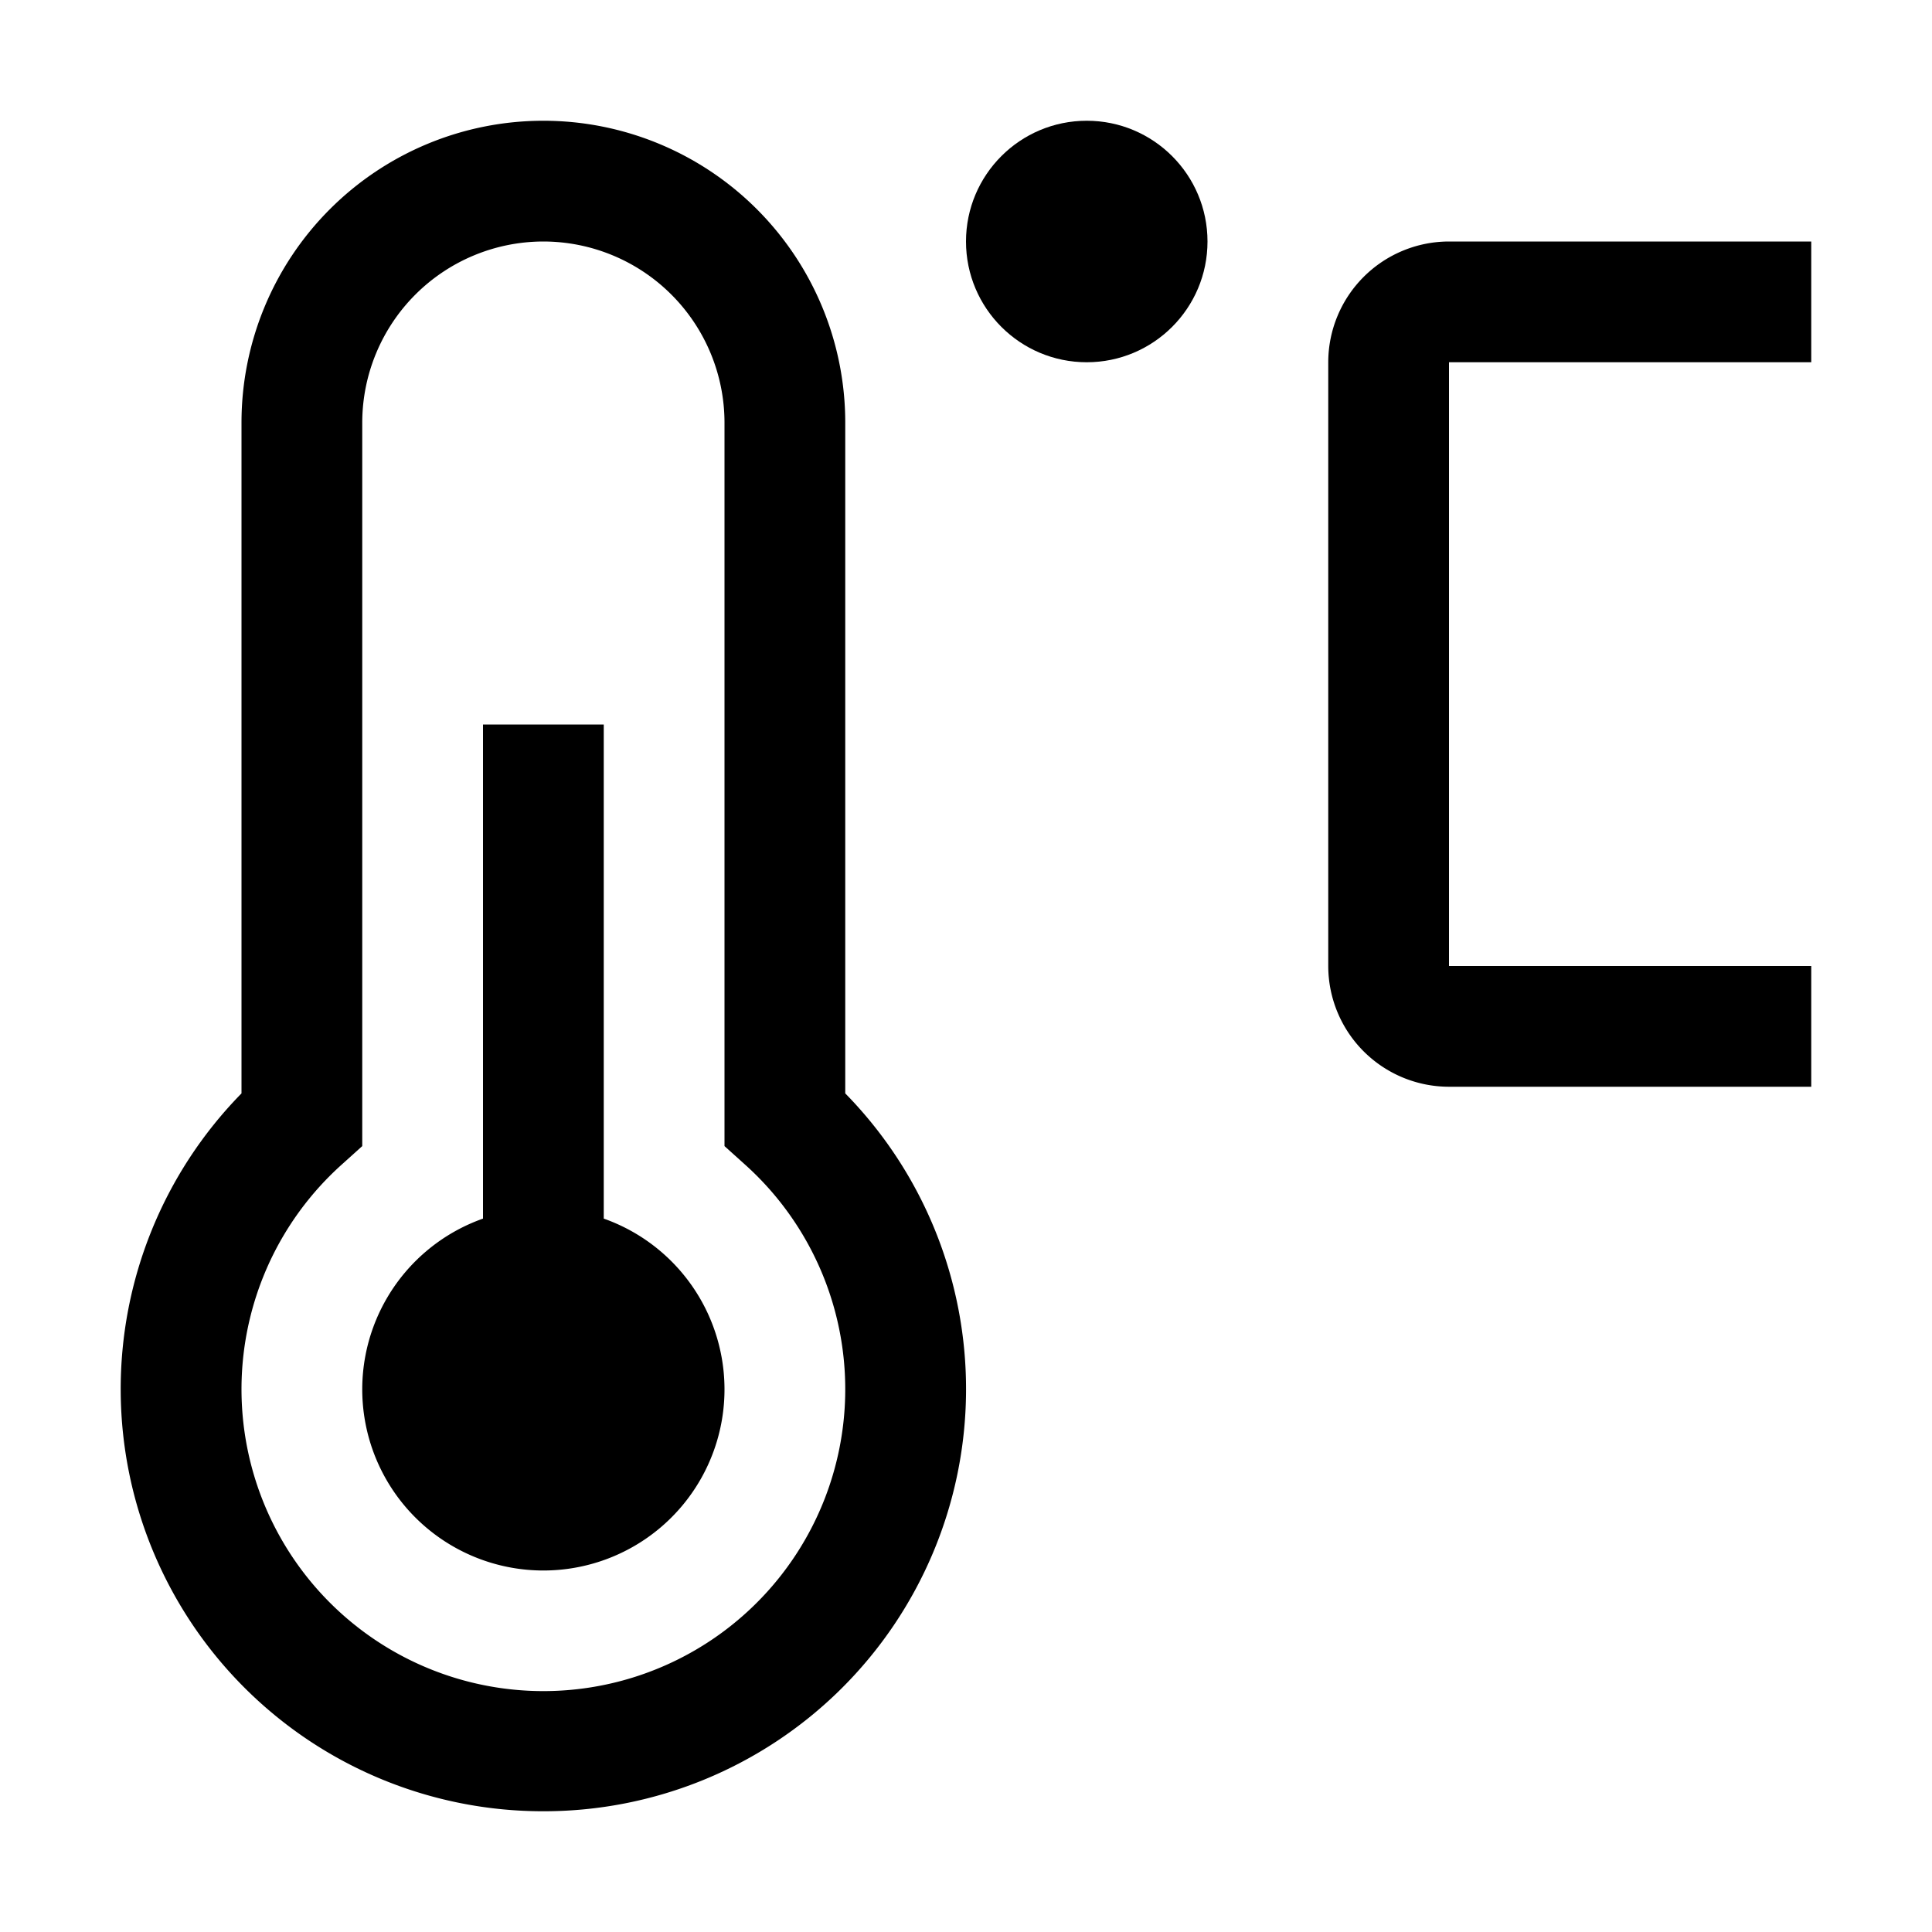
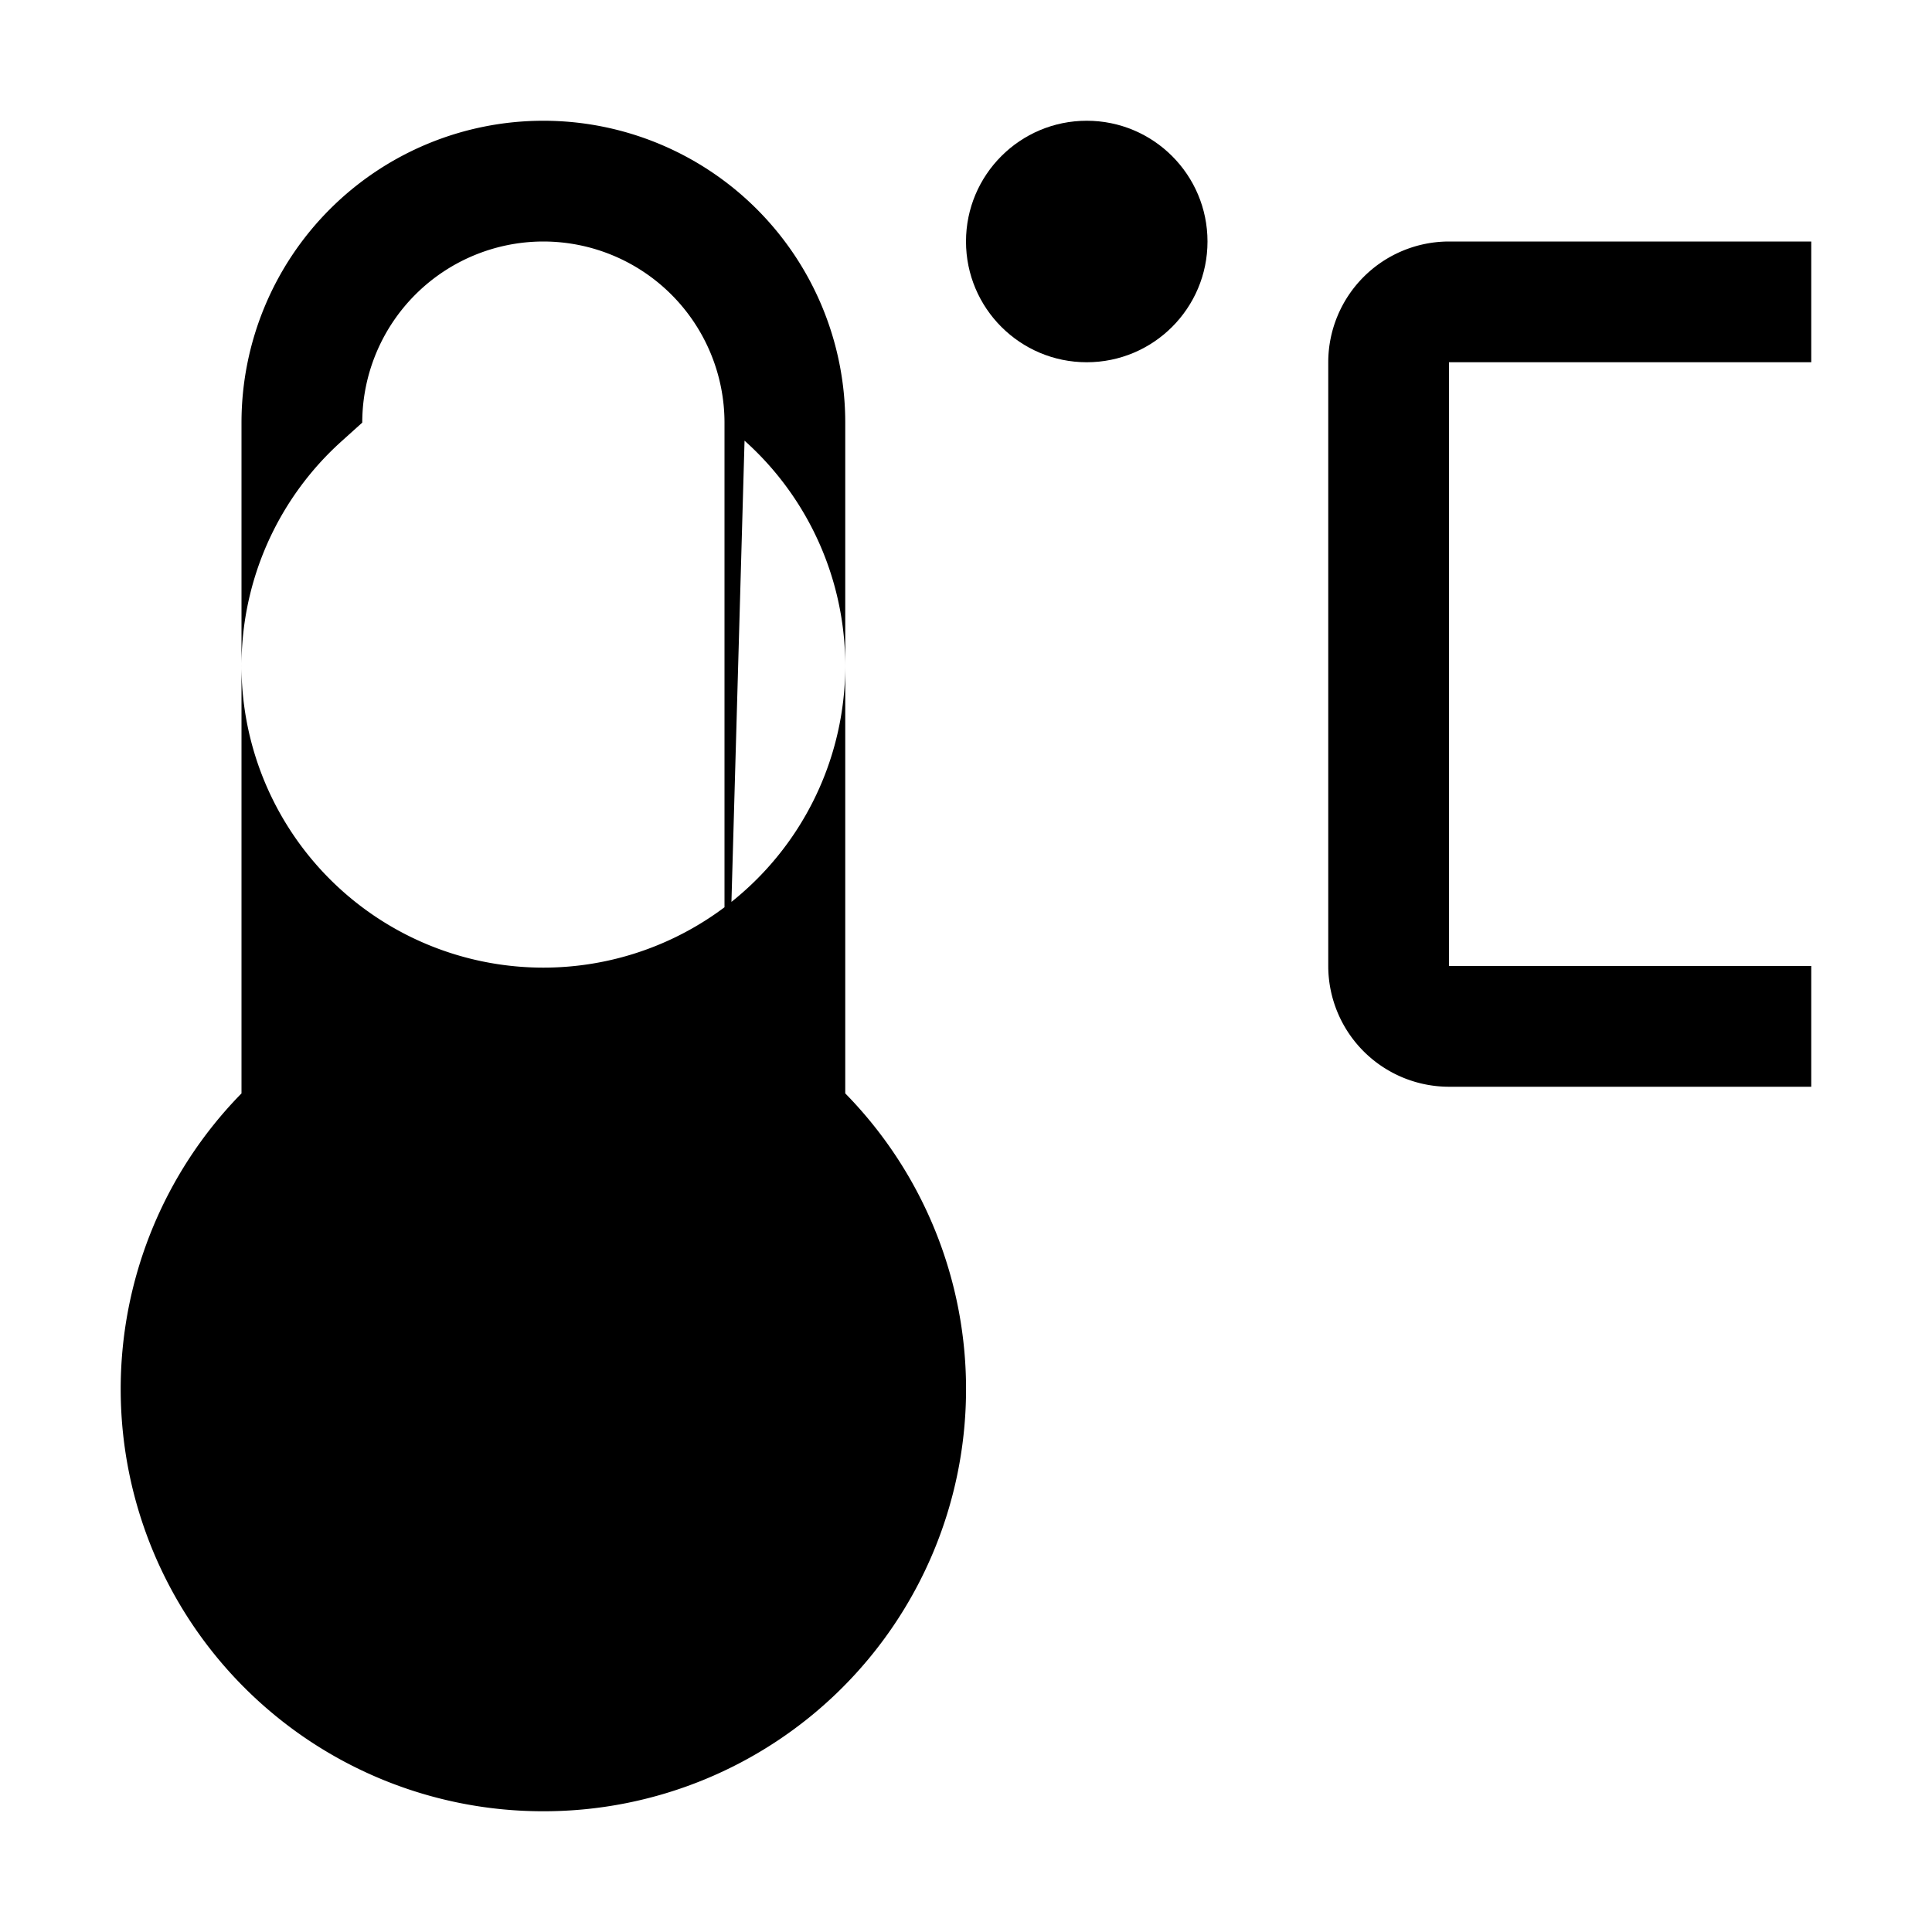
<svg xmlns="http://www.w3.org/2000/svg" width="800" height="800" viewBox="0 0 32 32">
  <path fill="currentColor" d="M30 18h-6a2.002 2.002 0 0 1-2-2V6a2.002 2.002 0 0 1 2-2h6v2h-6v10h6Z" />
  <circle cx="18" cy="4" r="2" fill="currentColor" />
-   <path fill="currentColor" d="M10 20.184V12H8v8.184a3 3 0 1 0 2 0" />
-   <path fill="currentColor" d="M9 30a6.993 6.993 0 0 1-5-11.89V7a5 5 0 0 1 10 0v11.11A6.993 6.993 0 0 1 9 30M9 4a3.003 3.003 0 0 0-3 3v11.983l-.332.299a5 5 0 1 0 6.664 0L12 18.983V7a3.003 3.003 0 0 0-3-3" />
+   <path fill="currentColor" d="M9 30a6.993 6.993 0 0 1-5-11.89V7a5 5 0 0 1 10 0v11.11A6.993 6.993 0 0 1 9 30M9 4a3.003 3.003 0 0 0-3 3l-.332.299a5 5 0 1 0 6.664 0L12 18.983V7a3.003 3.003 0 0 0-3-3" />
</svg>